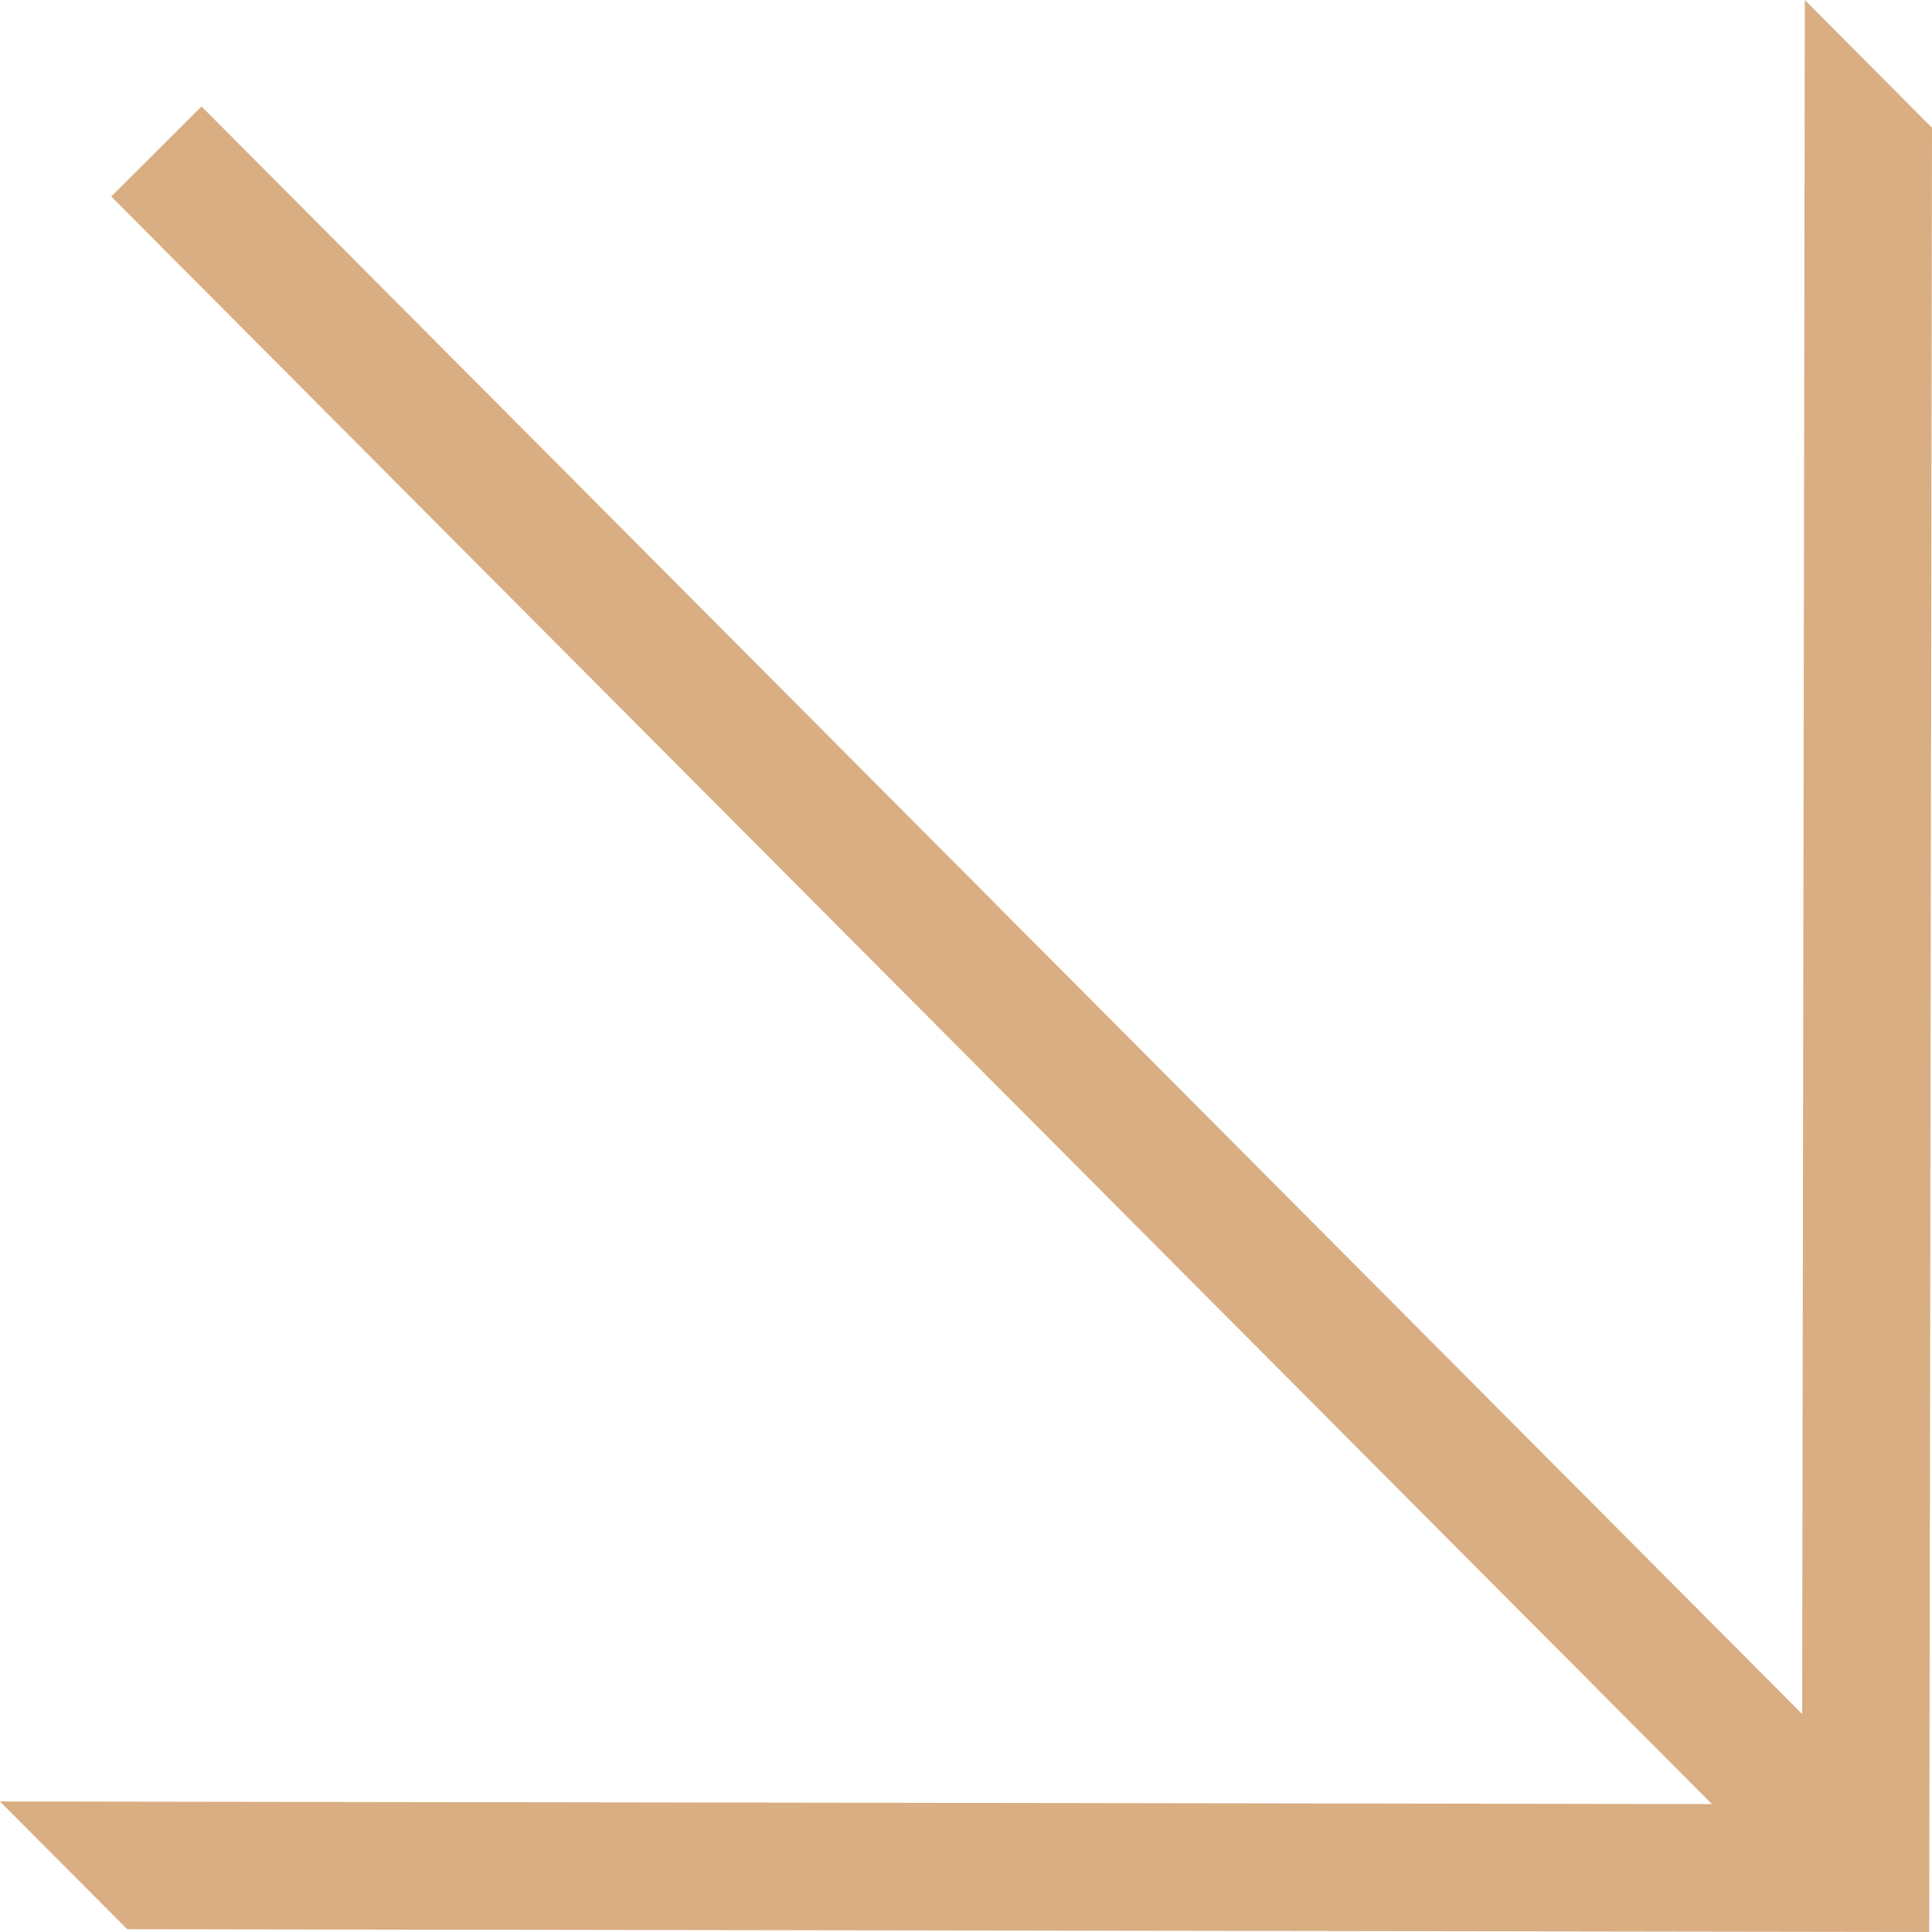
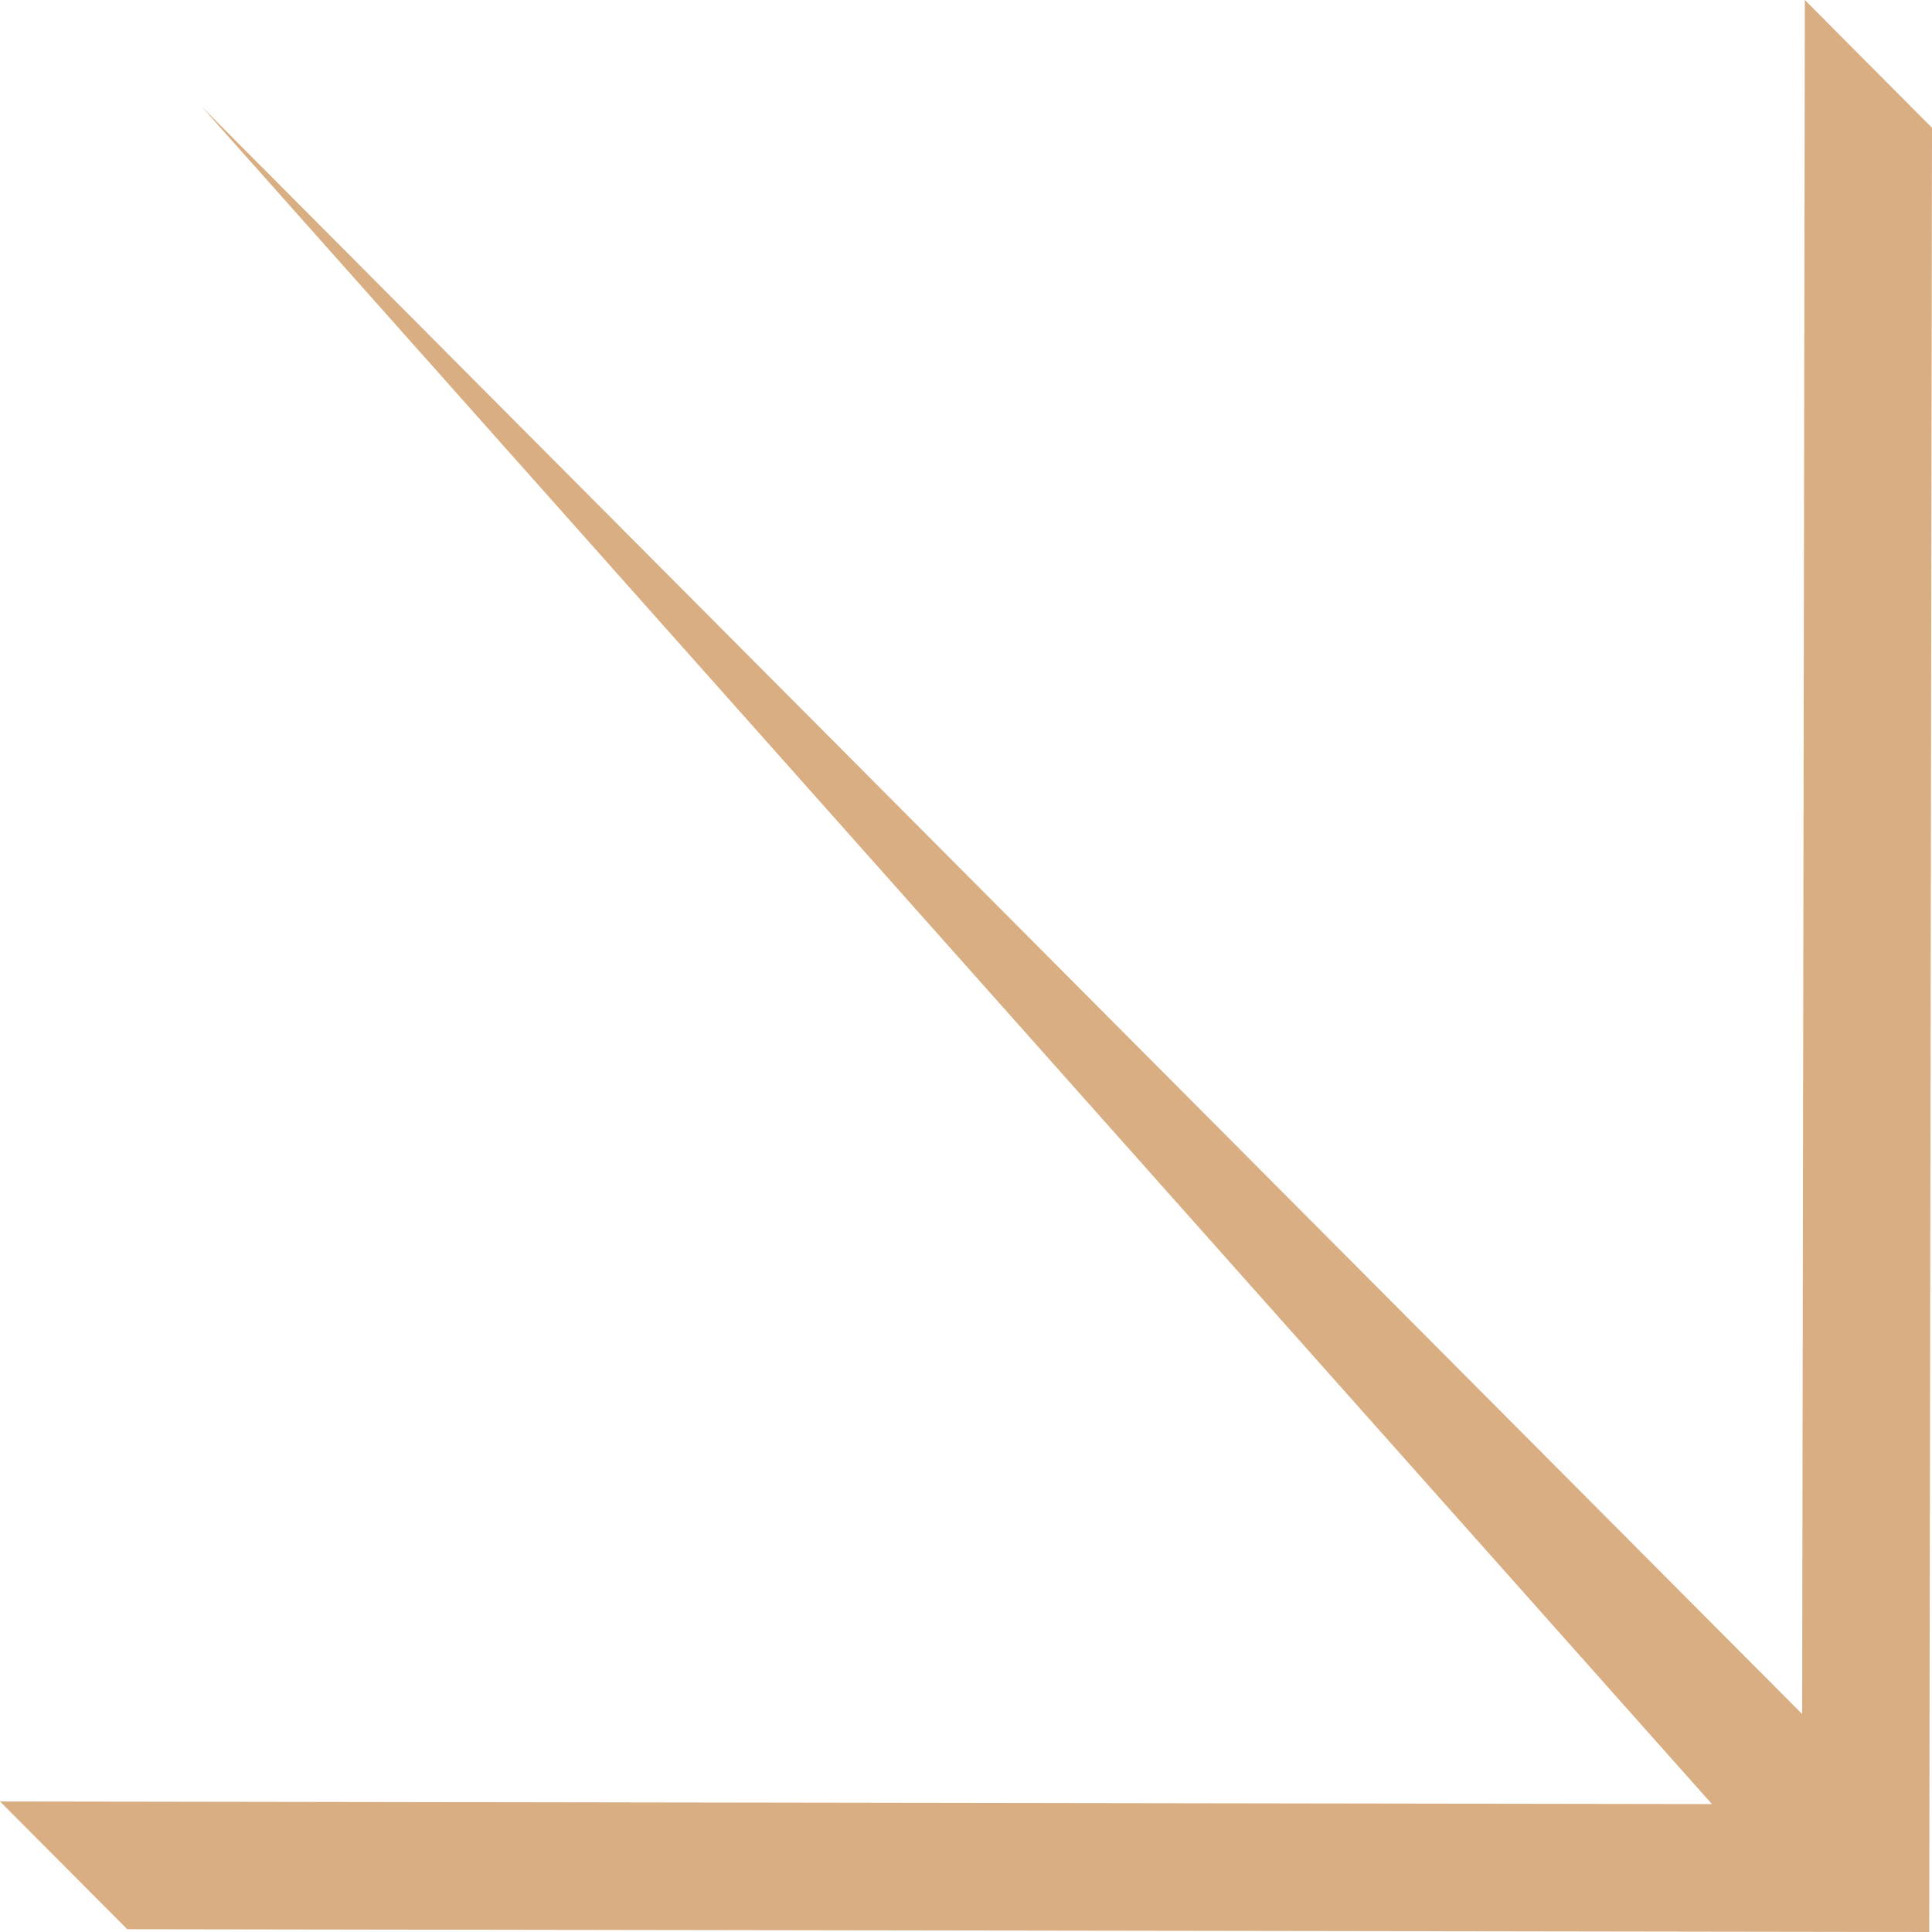
<svg xmlns="http://www.w3.org/2000/svg" width="23" height="23" viewBox="0 0 23 23" fill="none">
-   <path d="M21.486 0L21.454 20.405L2.399 1.267L1.324 2.339L20.38 21.477L0 21.446L1.515 22.967L22.967 23L23 1.521L21.486 0Z" fill="#D9AE82" />
+   <path d="M21.486 0L21.454 20.405L2.399 1.267L20.38 21.477L0 21.446L1.515 22.967L22.967 23L23 1.521L21.486 0Z" fill="#D9AE82" />
</svg>